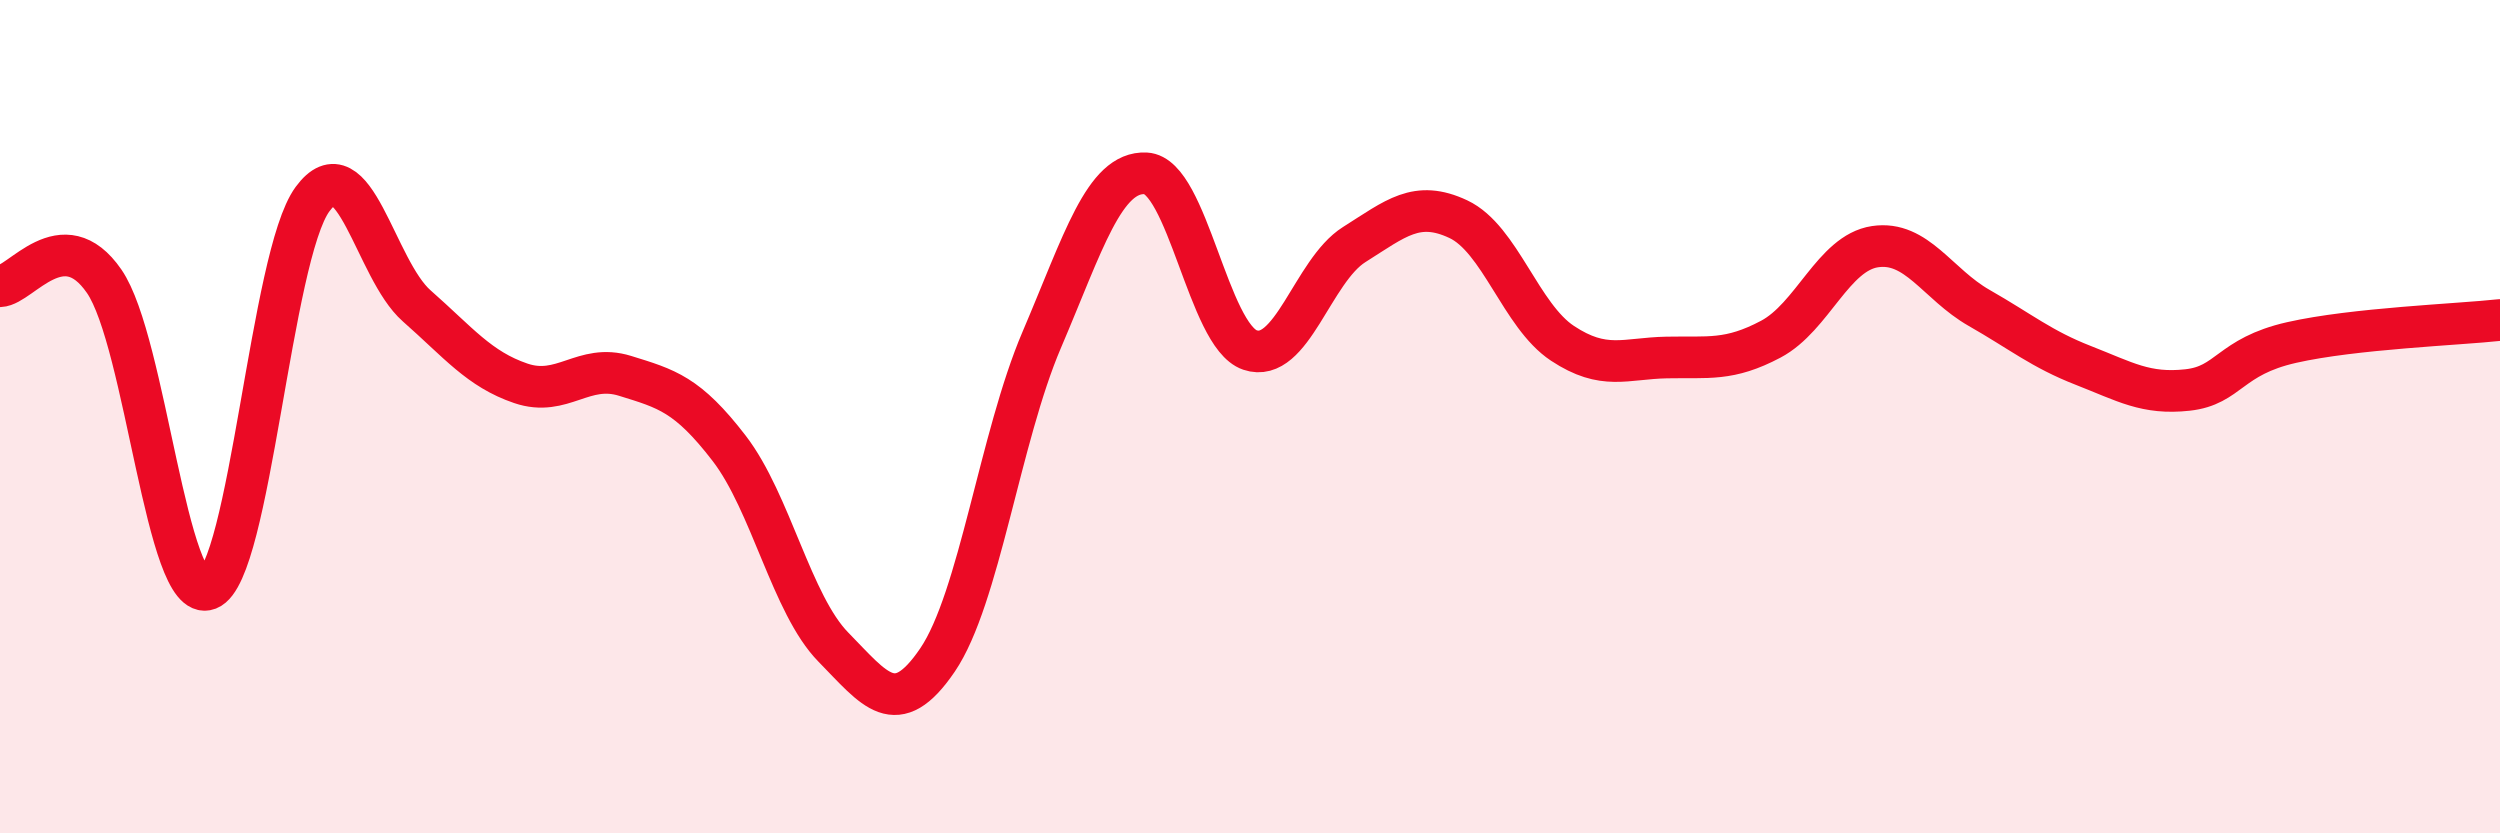
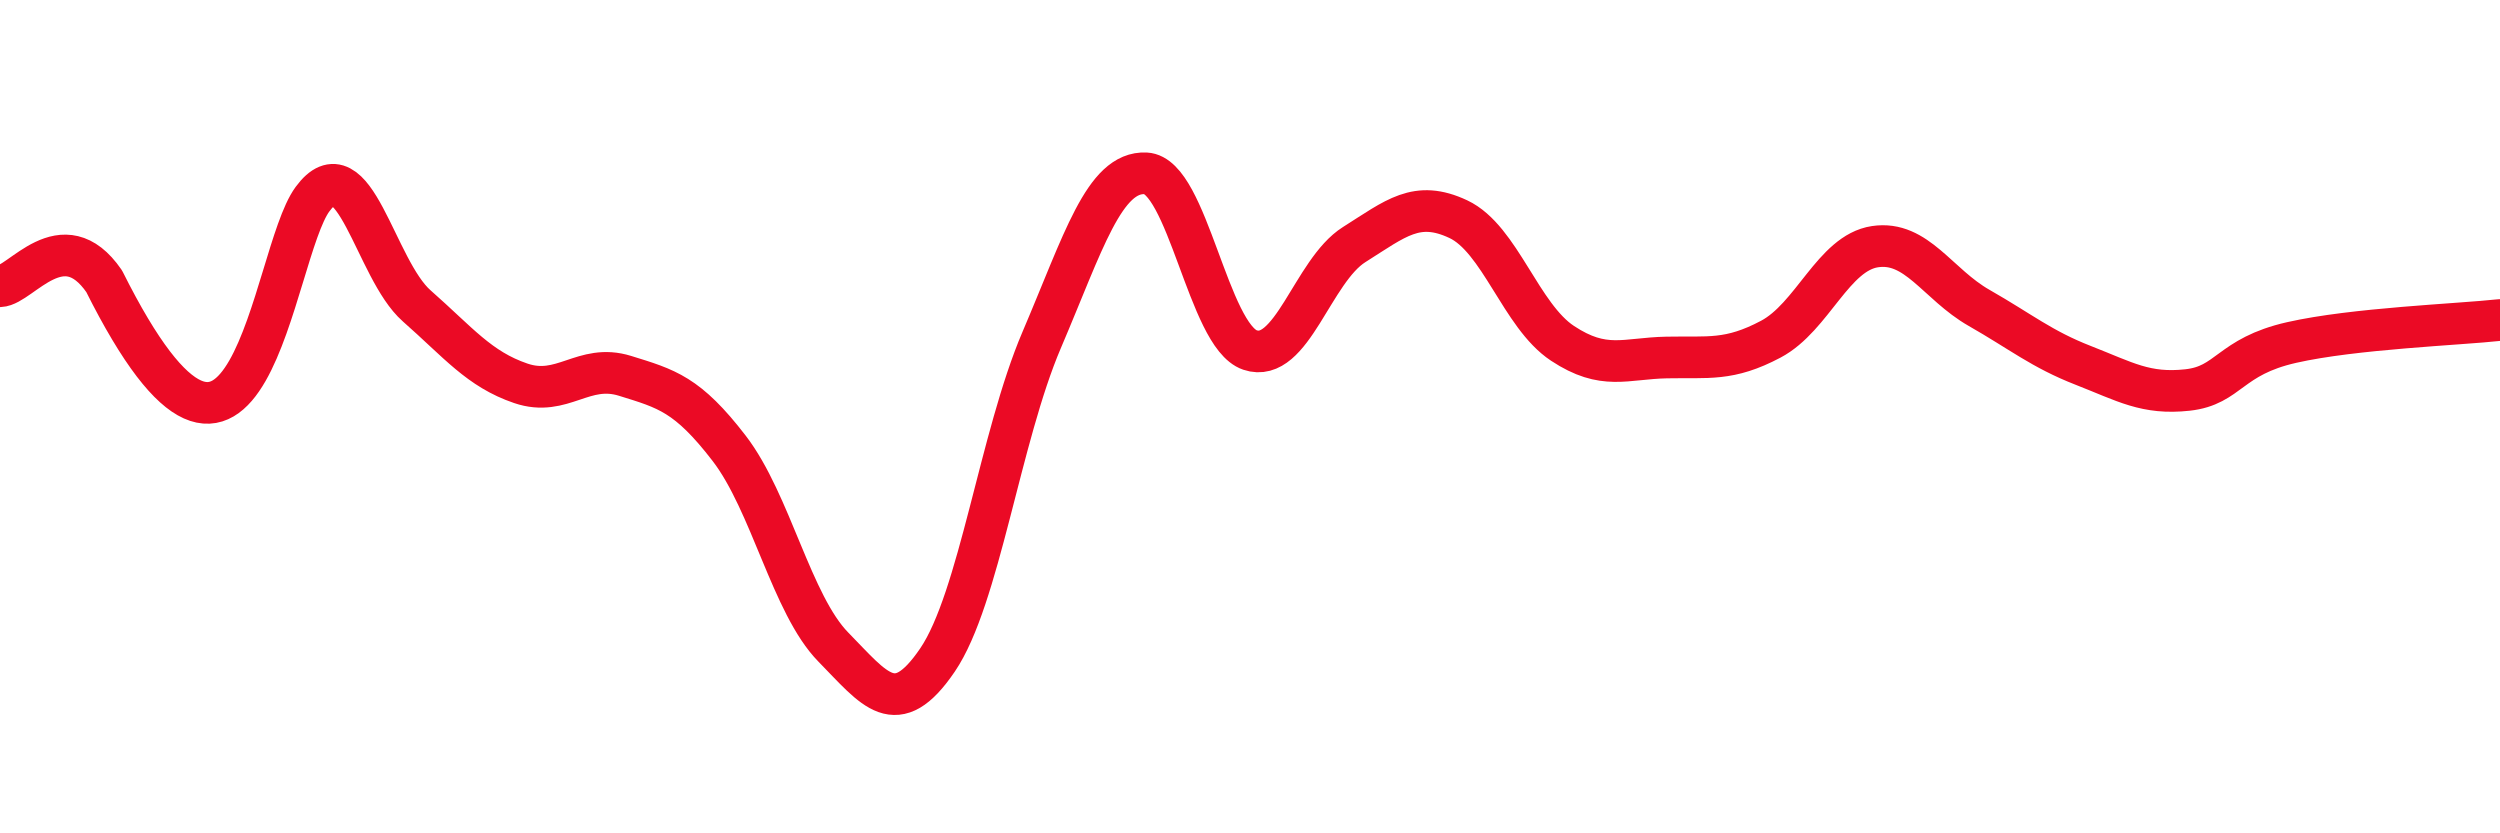
<svg xmlns="http://www.w3.org/2000/svg" width="60" height="20" viewBox="0 0 60 20">
-   <path d="M 0,6.87 C 0.5,6.85 1.5,5.3 2.5,6.75 C 3.5,8.2 4,14.53 5,14.14 C 6,13.75 6.5,6.14 7.5,4.78 C 8.5,3.42 9,6.46 10,7.34 C 11,8.22 11.5,8.86 12.5,9.2 C 13.5,9.54 14,8.71 15,9.02 C 16,9.33 16.5,9.46 17.5,10.76 C 18.5,12.06 19,14.51 20,15.53 C 21,16.55 21.5,17.31 22.5,15.84 C 23.5,14.37 24,10.5 25,8.16 C 26,5.82 26.5,4.11 27.5,4.16 C 28.5,4.21 29,8.06 30,8.4 C 31,8.74 31.5,6.5 32.5,5.87 C 33.5,5.24 34,4.79 35,5.26 C 36,5.73 36.5,7.58 37.5,8.24 C 38.5,8.9 39,8.6 40,8.58 C 41,8.56 41.5,8.67 42.5,8.14 C 43.5,7.61 44,6.07 45,5.92 C 46,5.77 46.5,6.82 47.5,7.39 C 48.5,7.96 49,8.38 50,8.77 C 51,9.16 51.5,9.47 52.5,9.36 C 53.5,9.25 53.5,8.56 55,8.22 C 56.5,7.88 59,7.79 60,7.68L60 20L0 20Z" fill="#EB0A25" opacity="0.1" stroke-linecap="round" stroke-linejoin="round" />
-   <path d="M 0,6.87 C 0.5,6.85 1.5,5.3 2.5,6.75 C 3.5,8.2 4,14.53 5,14.14 C 6,13.75 6.5,6.14 7.5,4.78 C 8.5,3.42 9,6.46 10,7.34 C 11,8.22 11.5,8.86 12.5,9.2 C 13.5,9.54 14,8.71 15,9.02 C 16,9.33 16.5,9.46 17.5,10.76 C 18.5,12.06 19,14.51 20,15.53 C 21,16.55 21.5,17.31 22.5,15.84 C 23.5,14.37 24,10.5 25,8.16 C 26,5.82 26.5,4.11 27.5,4.16 C 28.5,4.21 29,8.06 30,8.4 C 31,8.74 31.5,6.5 32.5,5.87 C 33.5,5.24 34,4.79 35,5.26 C 36,5.73 36.5,7.58 37.5,8.24 C 38.5,8.9 39,8.6 40,8.58 C 41,8.56 41.5,8.67 42.5,8.14 C 43.5,7.61 44,6.07 45,5.92 C 46,5.77 46.5,6.82 47.5,7.39 C 48.5,7.96 49,8.38 50,8.77 C 51,9.16 51.5,9.47 52.5,9.36 C 53.5,9.25 53.5,8.56 55,8.22 C 56.5,7.88 59,7.79 60,7.68" stroke="#EB0A25" stroke-width="1" fill="none" stroke-linecap="round" stroke-linejoin="round" />
+   <path d="M 0,6.87 C 0.5,6.85 1.5,5.3 2.5,6.75 C 6,13.75 6.5,6.14 7.5,4.78 C 8.5,3.42 9,6.46 10,7.34 C 11,8.22 11.5,8.86 12.5,9.2 C 13.5,9.54 14,8.71 15,9.02 C 16,9.33 16.5,9.46 17.5,10.76 C 18.5,12.06 19,14.51 20,15.53 C 21,16.55 21.5,17.31 22.5,15.84 C 23.5,14.37 24,10.5 25,8.16 C 26,5.82 26.5,4.11 27.5,4.16 C 28.5,4.21 29,8.06 30,8.4 C 31,8.74 31.5,6.5 32.5,5.87 C 33.5,5.24 34,4.79 35,5.26 C 36,5.73 36.5,7.58 37.5,8.24 C 38.5,8.9 39,8.6 40,8.58 C 41,8.56 41.5,8.67 42.5,8.14 C 43.5,7.61 44,6.07 45,5.92 C 46,5.77 46.5,6.82 47.5,7.39 C 48.5,7.96 49,8.38 50,8.77 C 51,9.16 51.5,9.47 52.5,9.36 C 53.5,9.25 53.5,8.56 55,8.22 C 56.5,7.88 59,7.79 60,7.68" stroke="#EB0A25" stroke-width="1" fill="none" stroke-linecap="round" stroke-linejoin="round" />
</svg>